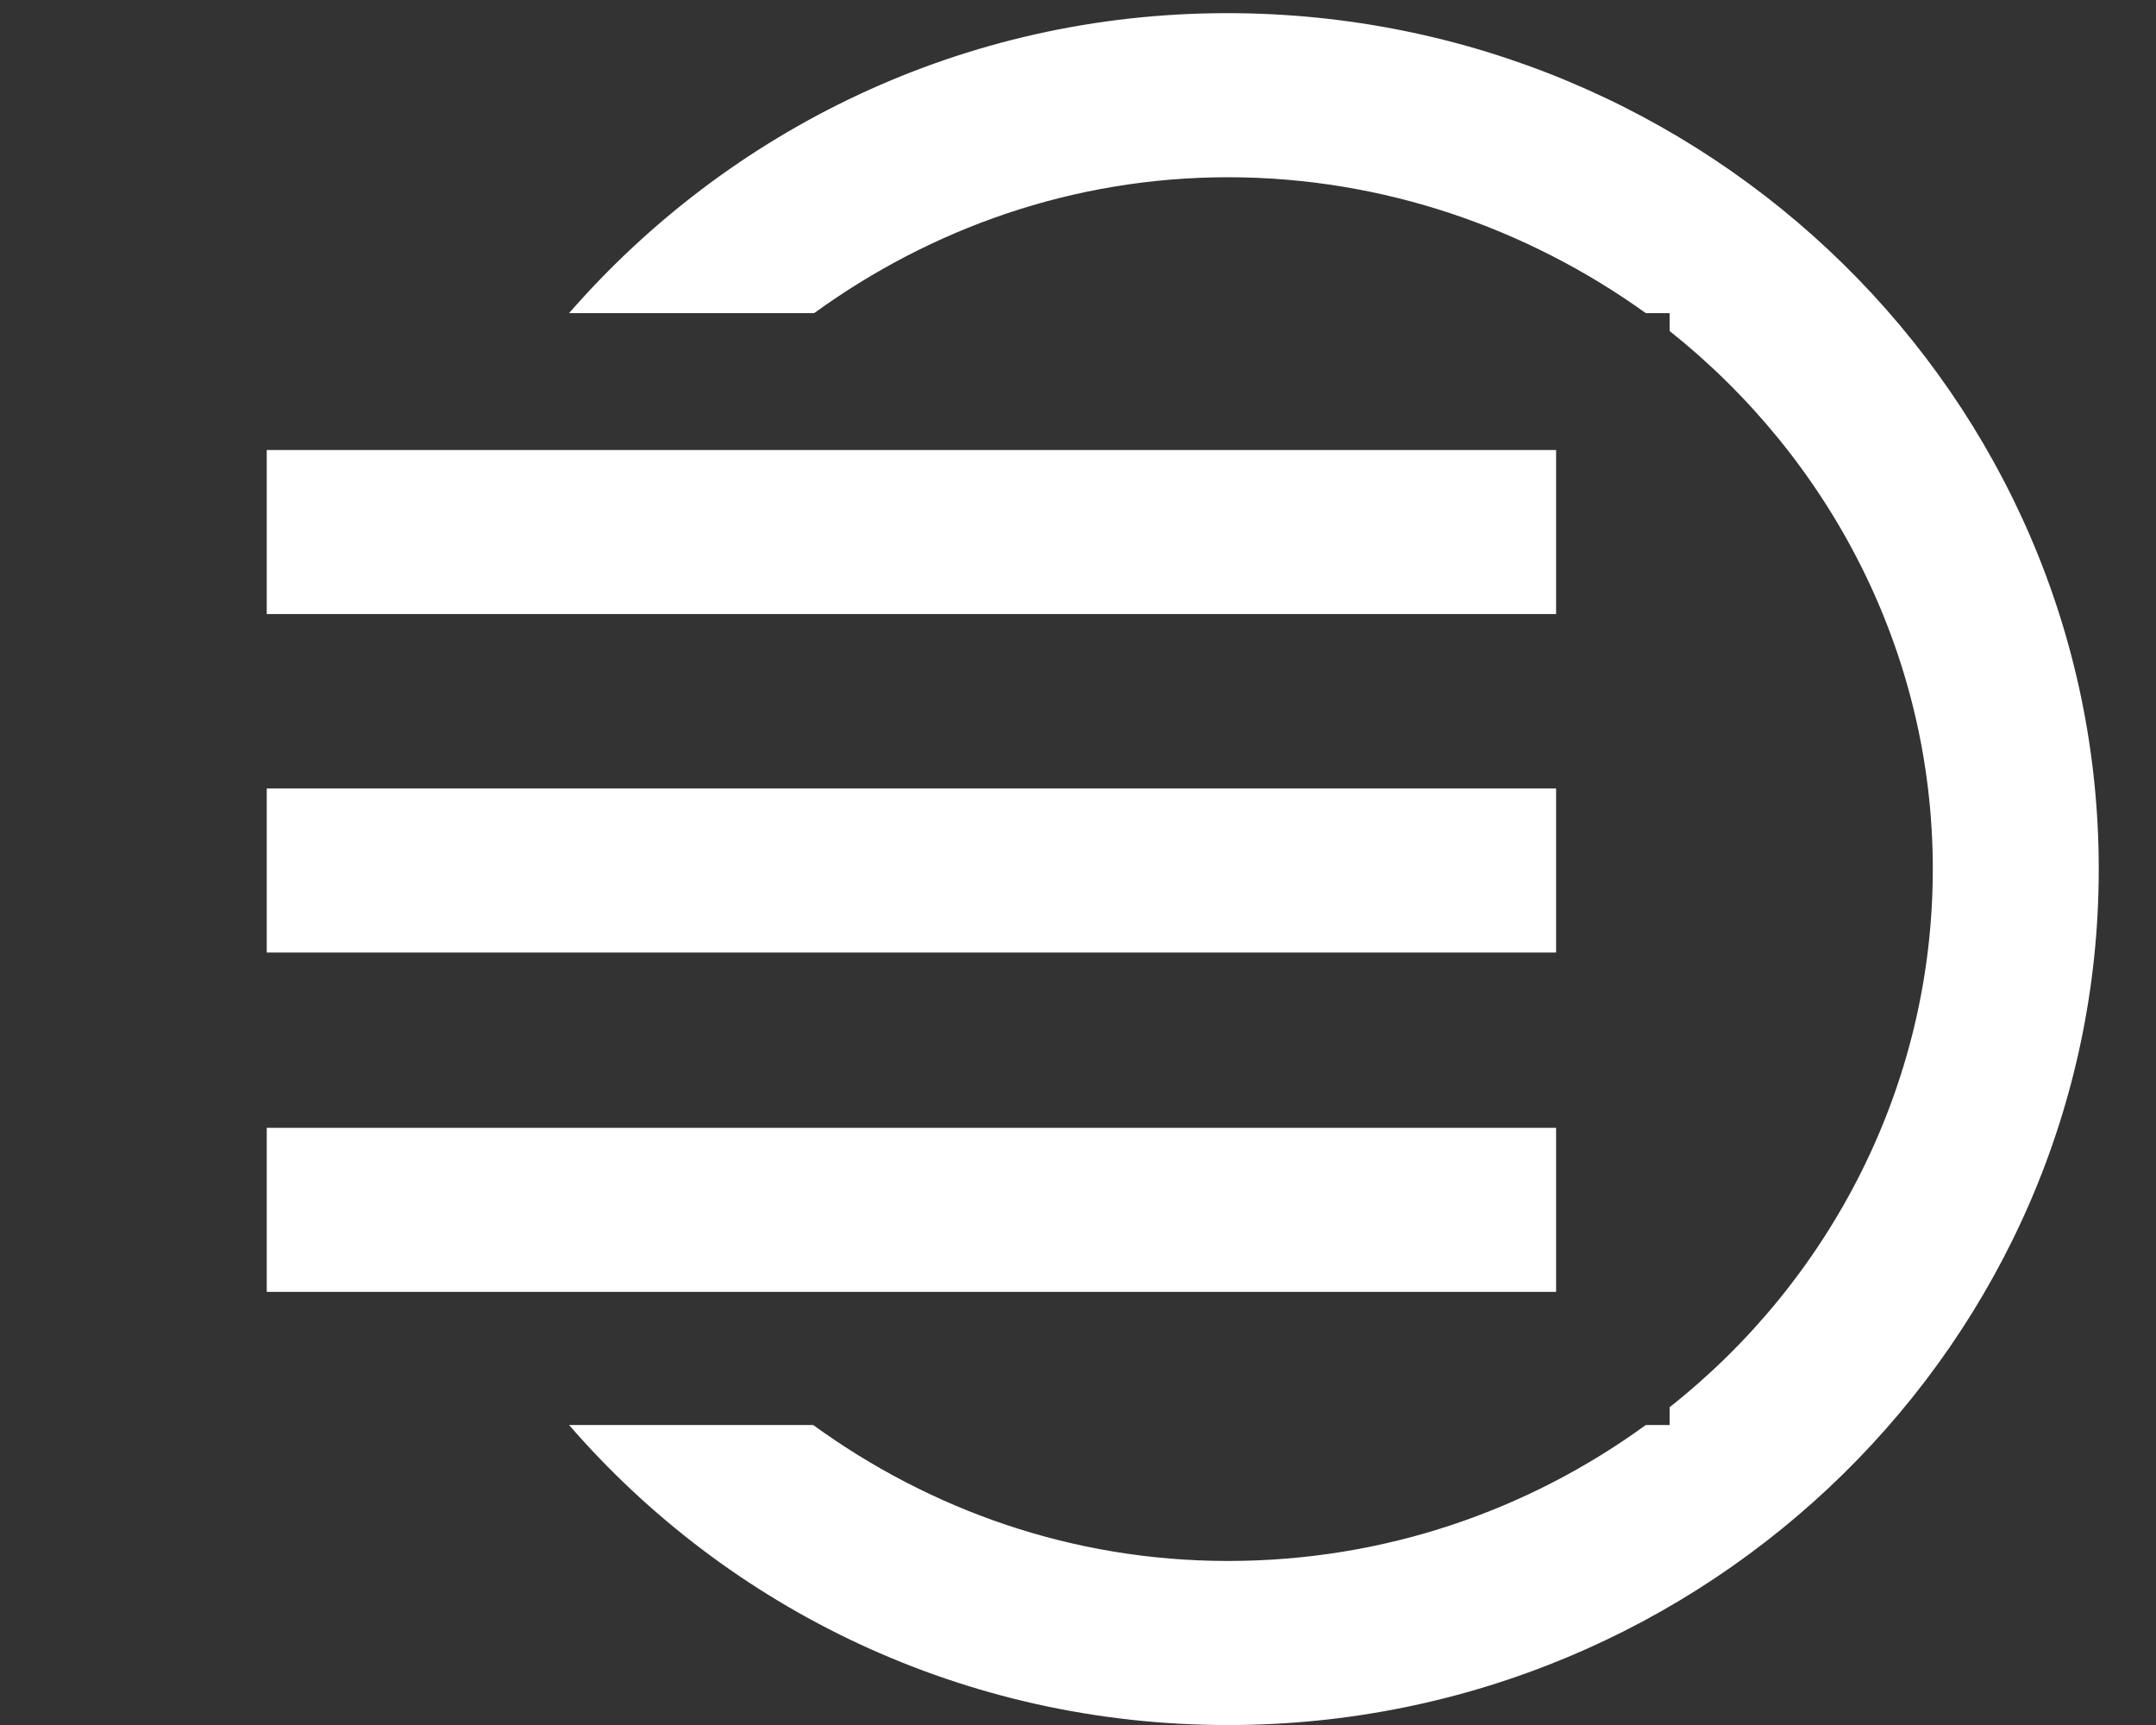
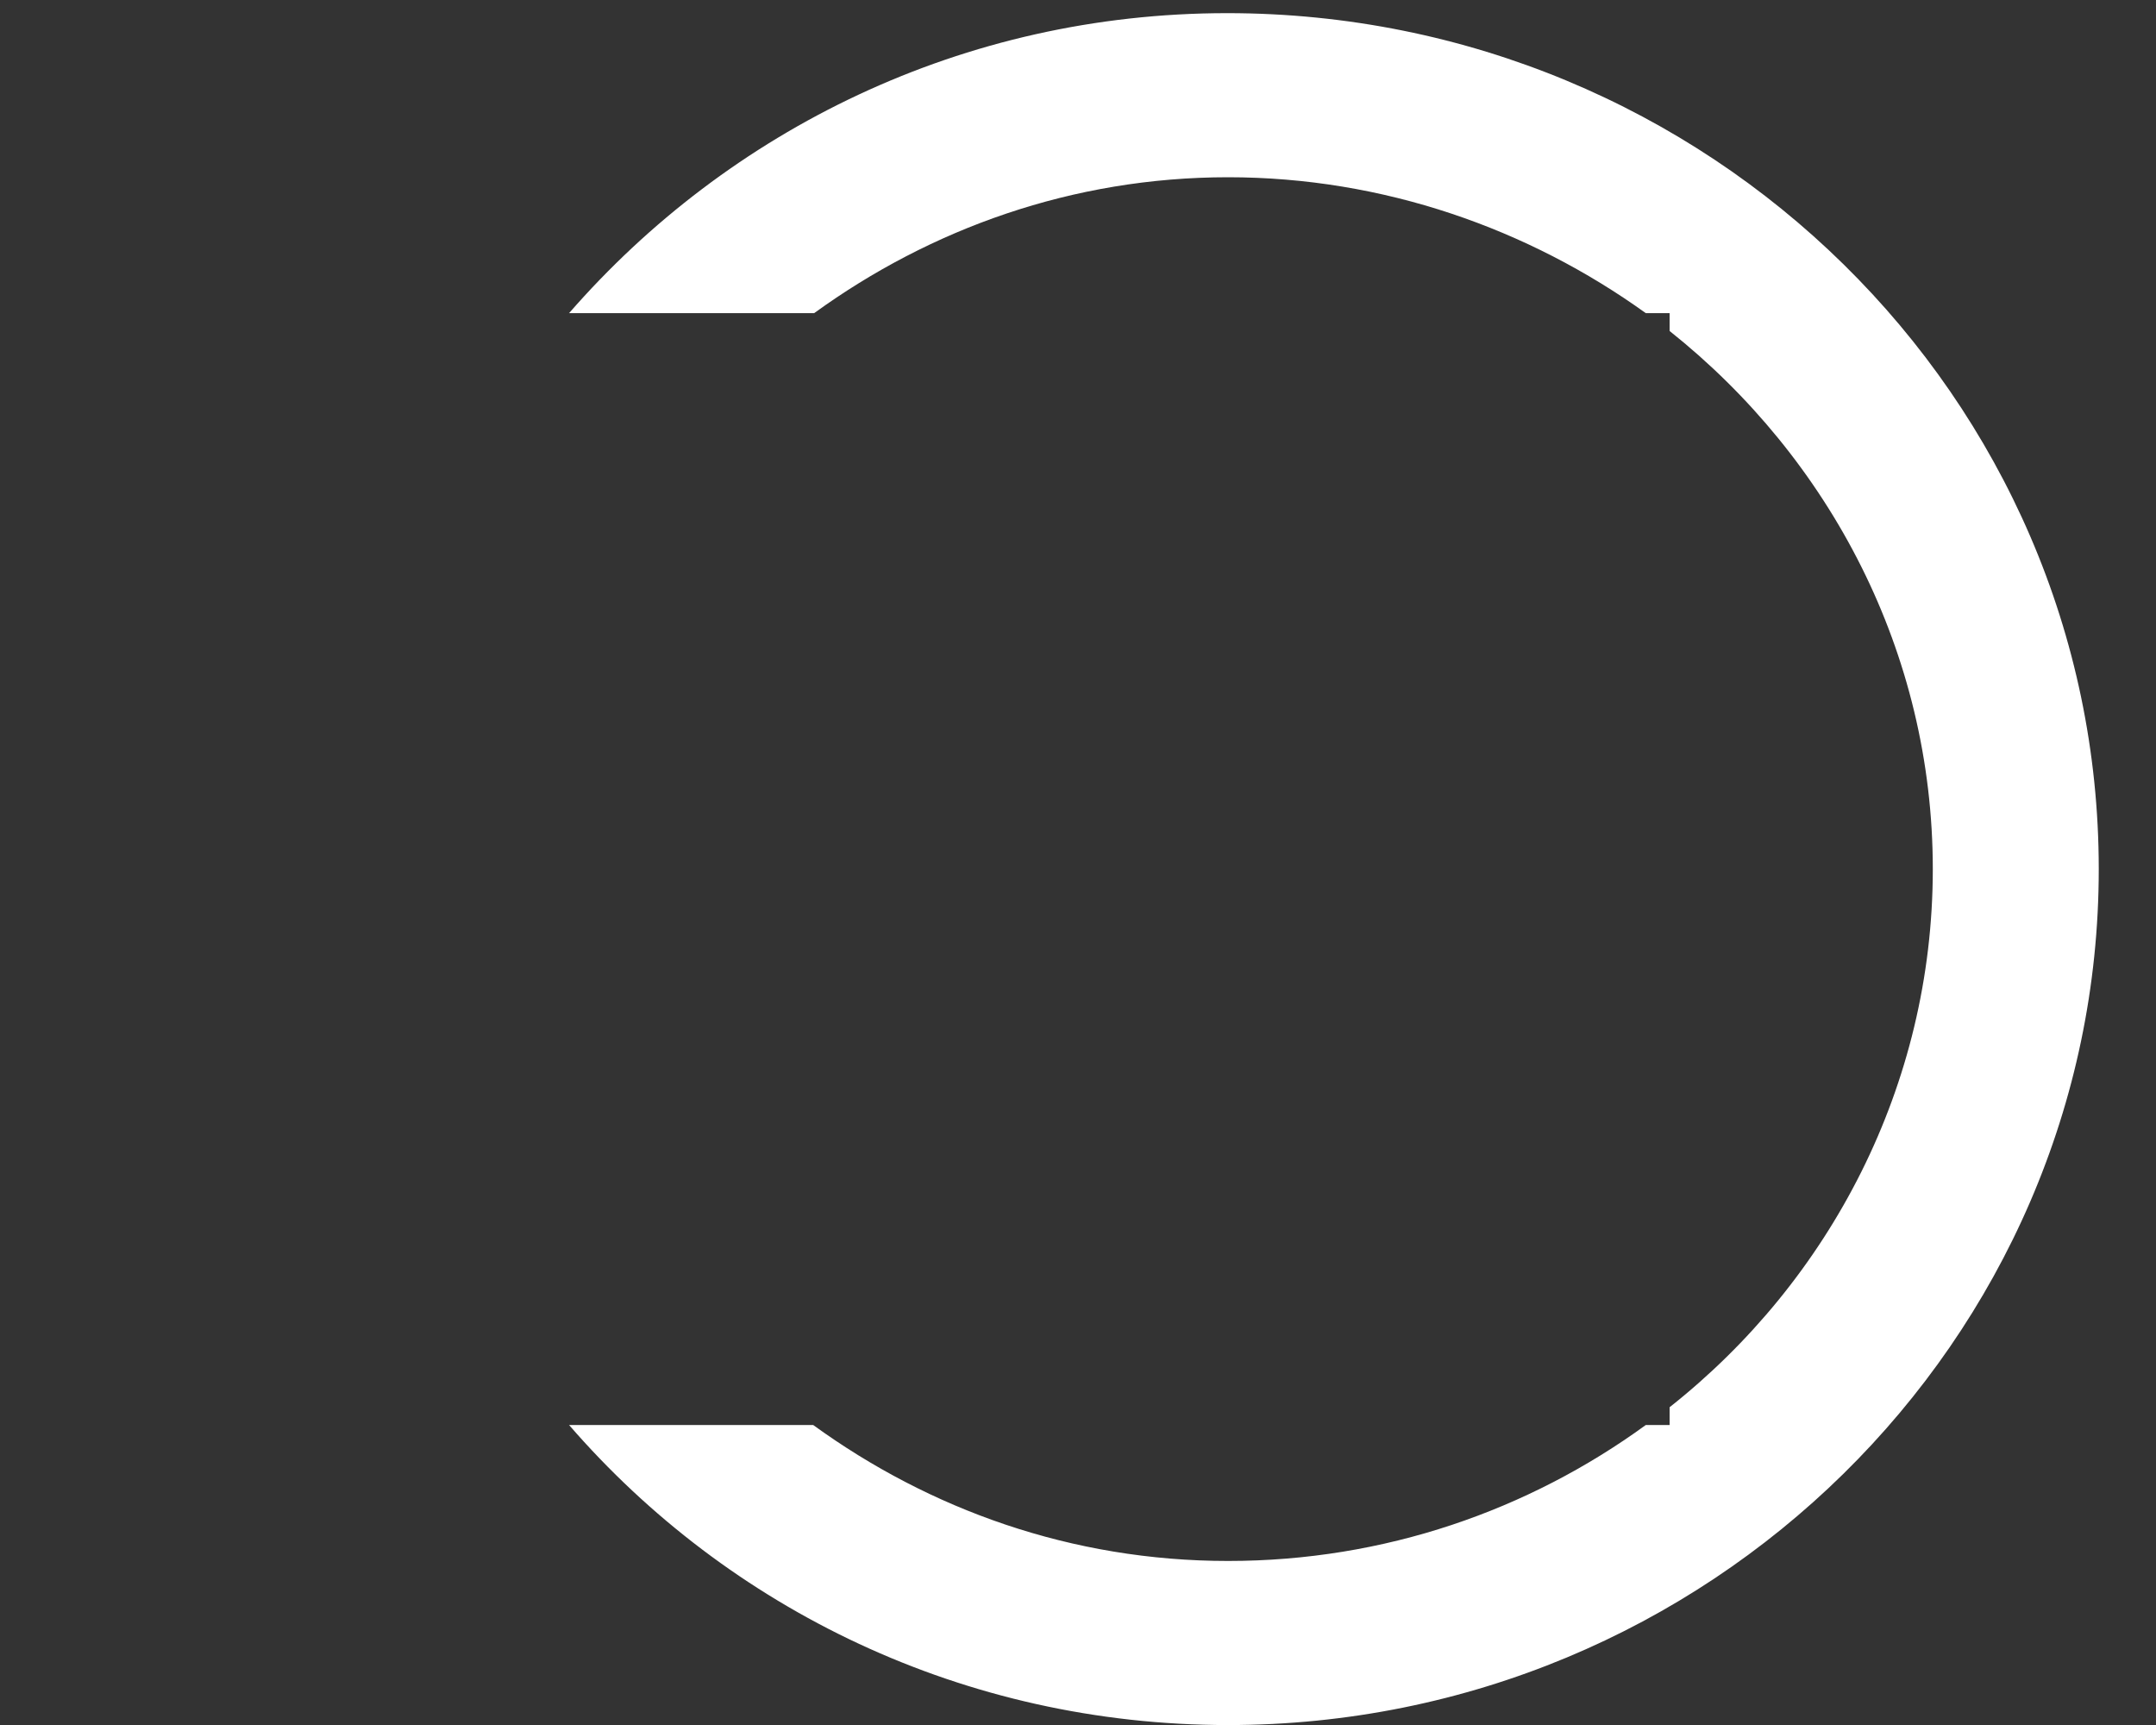
<svg xmlns="http://www.w3.org/2000/svg" width="40" height="32" viewBox="0 0 40 32" fill="none">
  <rect x="0" y="0" width="40" height="32" fill="#333333" stroke="none" />
  <g clip-path="url(#clip0_4076_2143)">
-     <path d="M28.87 14.627H4.949V17.67H28.87V14.627Z" fill="white" />
-     <path d="M28.87 20.922H4.949V23.965H28.87V20.922Z" fill="white" />
-     <path d="M28.87 8.348H4.949V11.391H28.87V8.348Z" fill="white" />
    <path d="M22.766 0.244C17.865 0.244 13.512 2.418 10.558 5.809H15.105C17.264 4.244 19.9 3.288 22.784 3.288C25.668 3.288 28.357 4.244 30.534 5.809H30.976V6.14C33.949 8.505 35.859 12.105 35.859 16.122C35.859 20.14 33.949 23.757 30.976 26.105V26.435H30.534C28.357 28.018 25.686 28.957 22.784 28.957C19.882 28.957 17.246 28.001 15.087 26.435H10.558C13.512 29.844 17.883 32.001 22.784 32.001C31.684 32.001 38.938 24.87 38.938 16.122C38.938 7.375 31.701 0.244 22.766 0.244Z" fill="white" />
  </g>
  <defs>
    <clipPath id="clip0_4076_2143">
      <rect width="39.758" height="32" fill="white" transform="translate(0.242)" />
    </clipPath>
  </defs>
</svg>